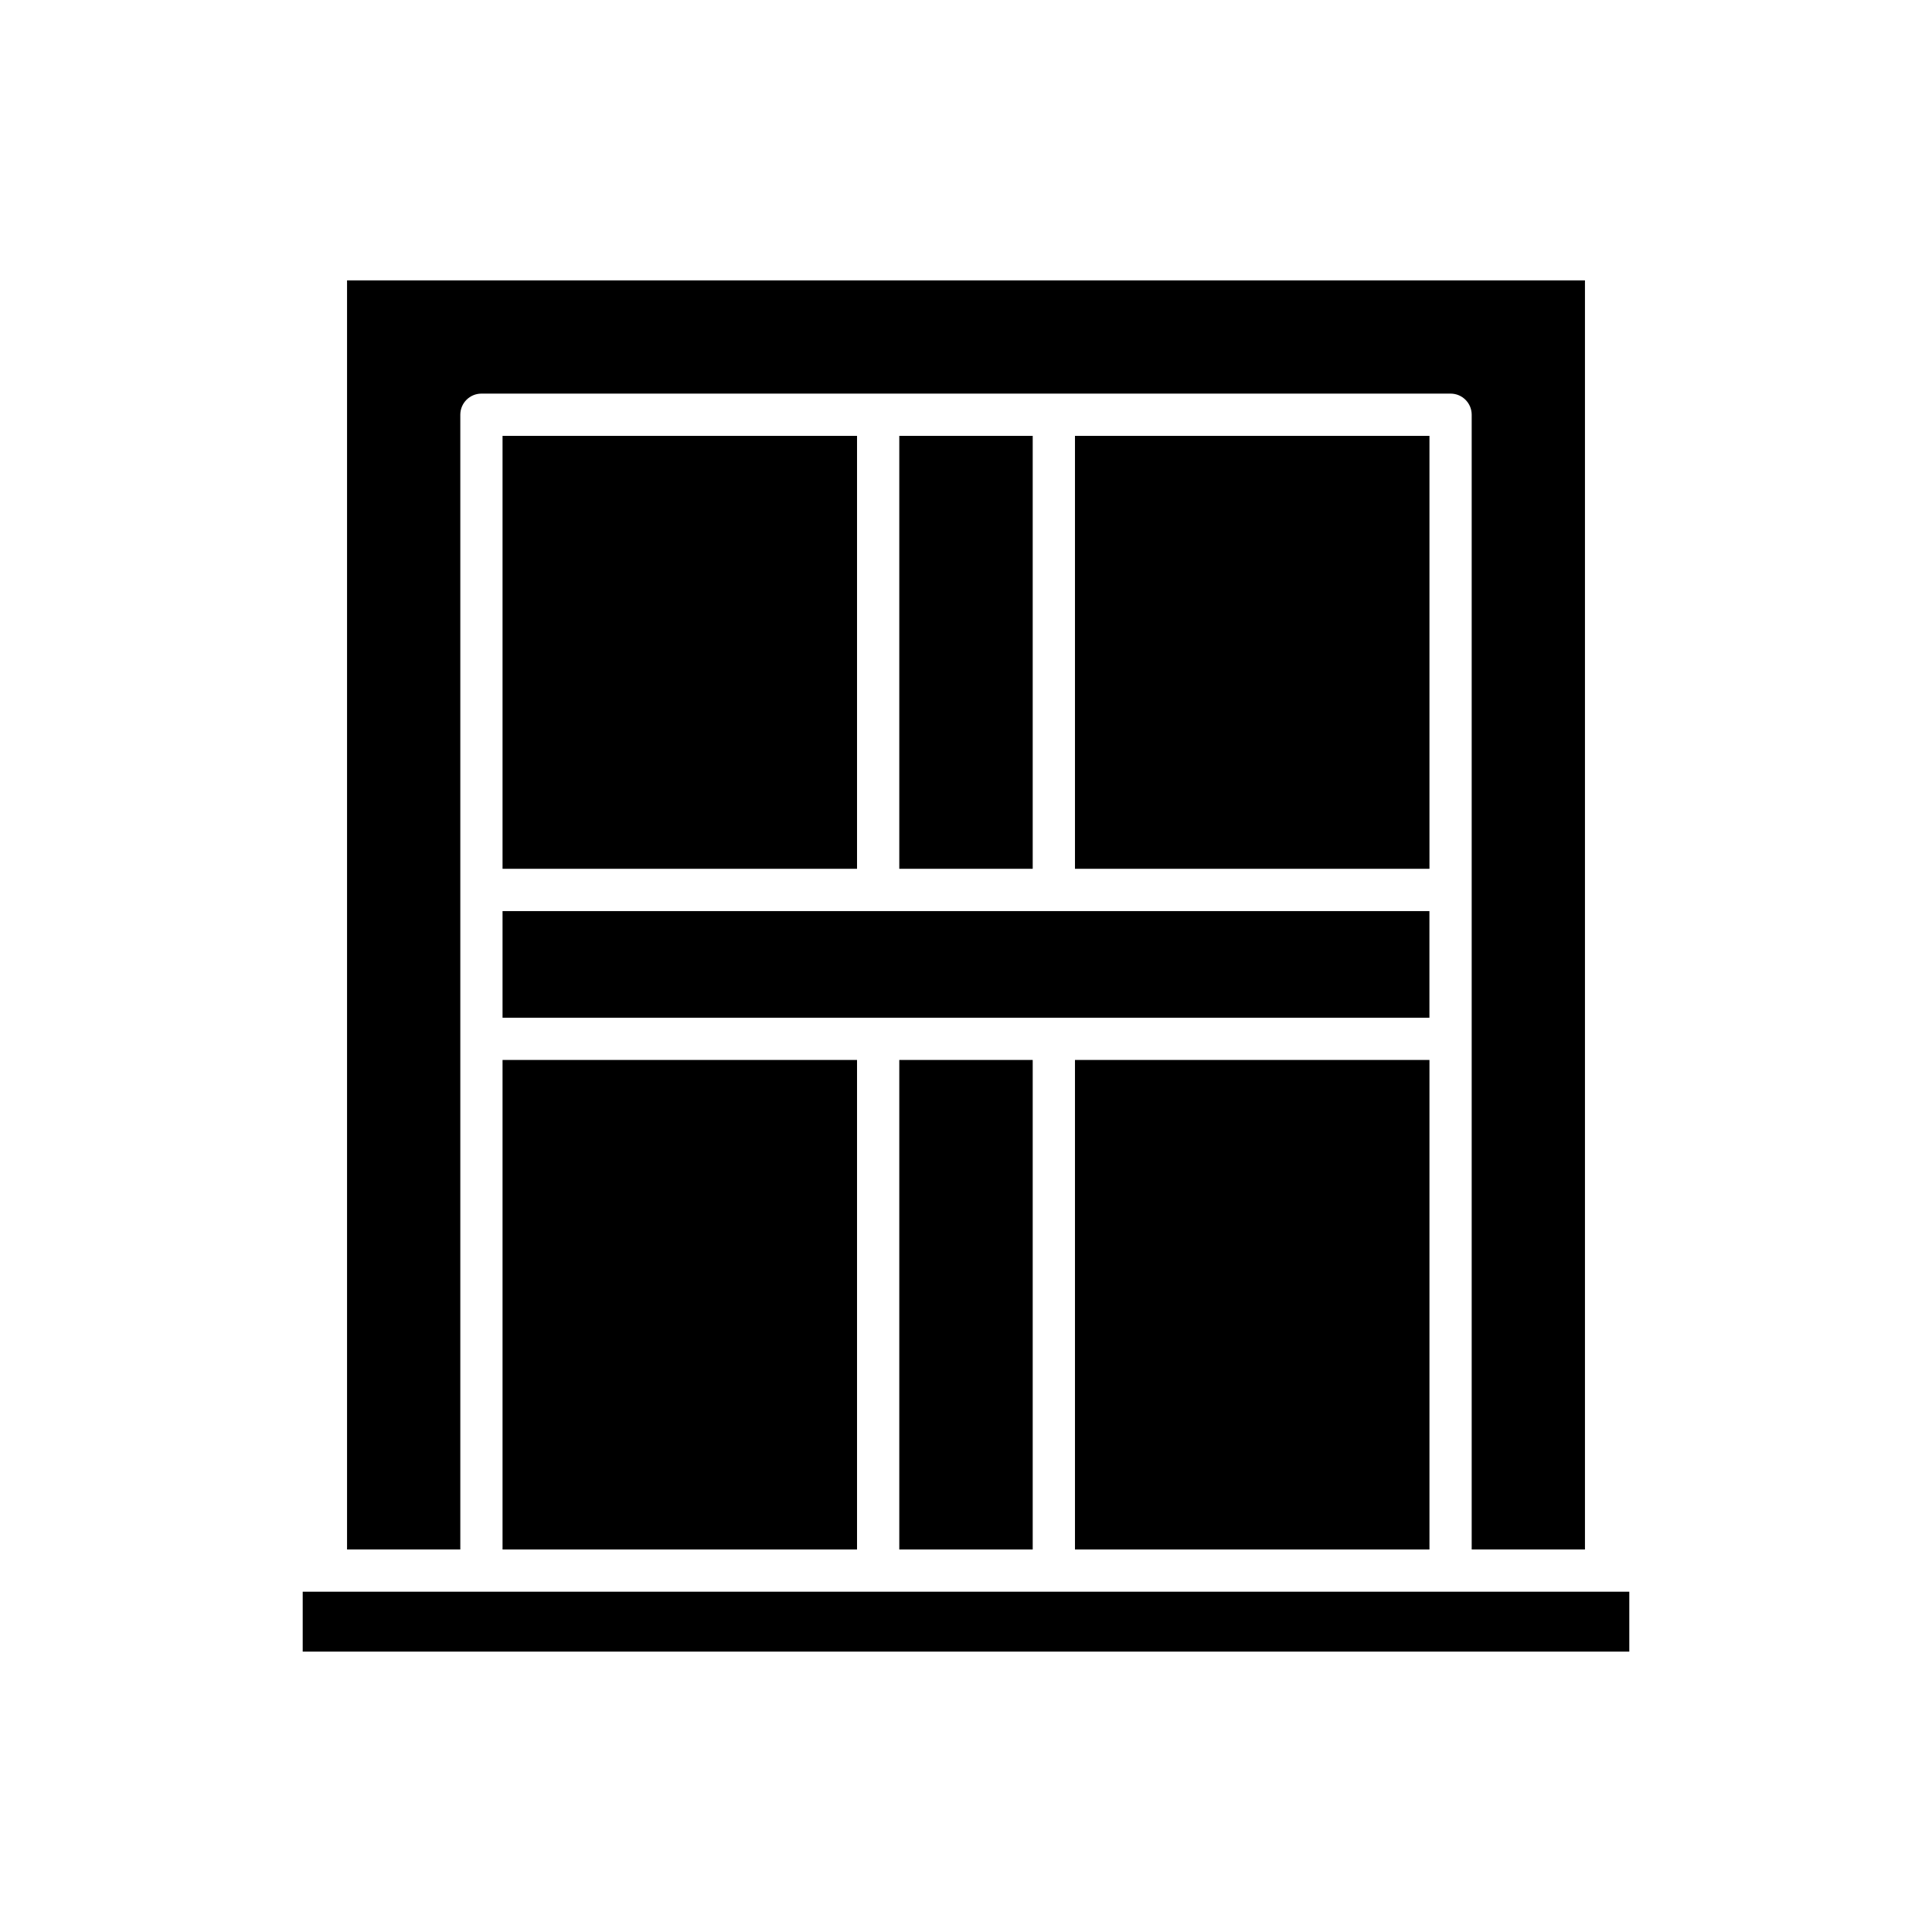
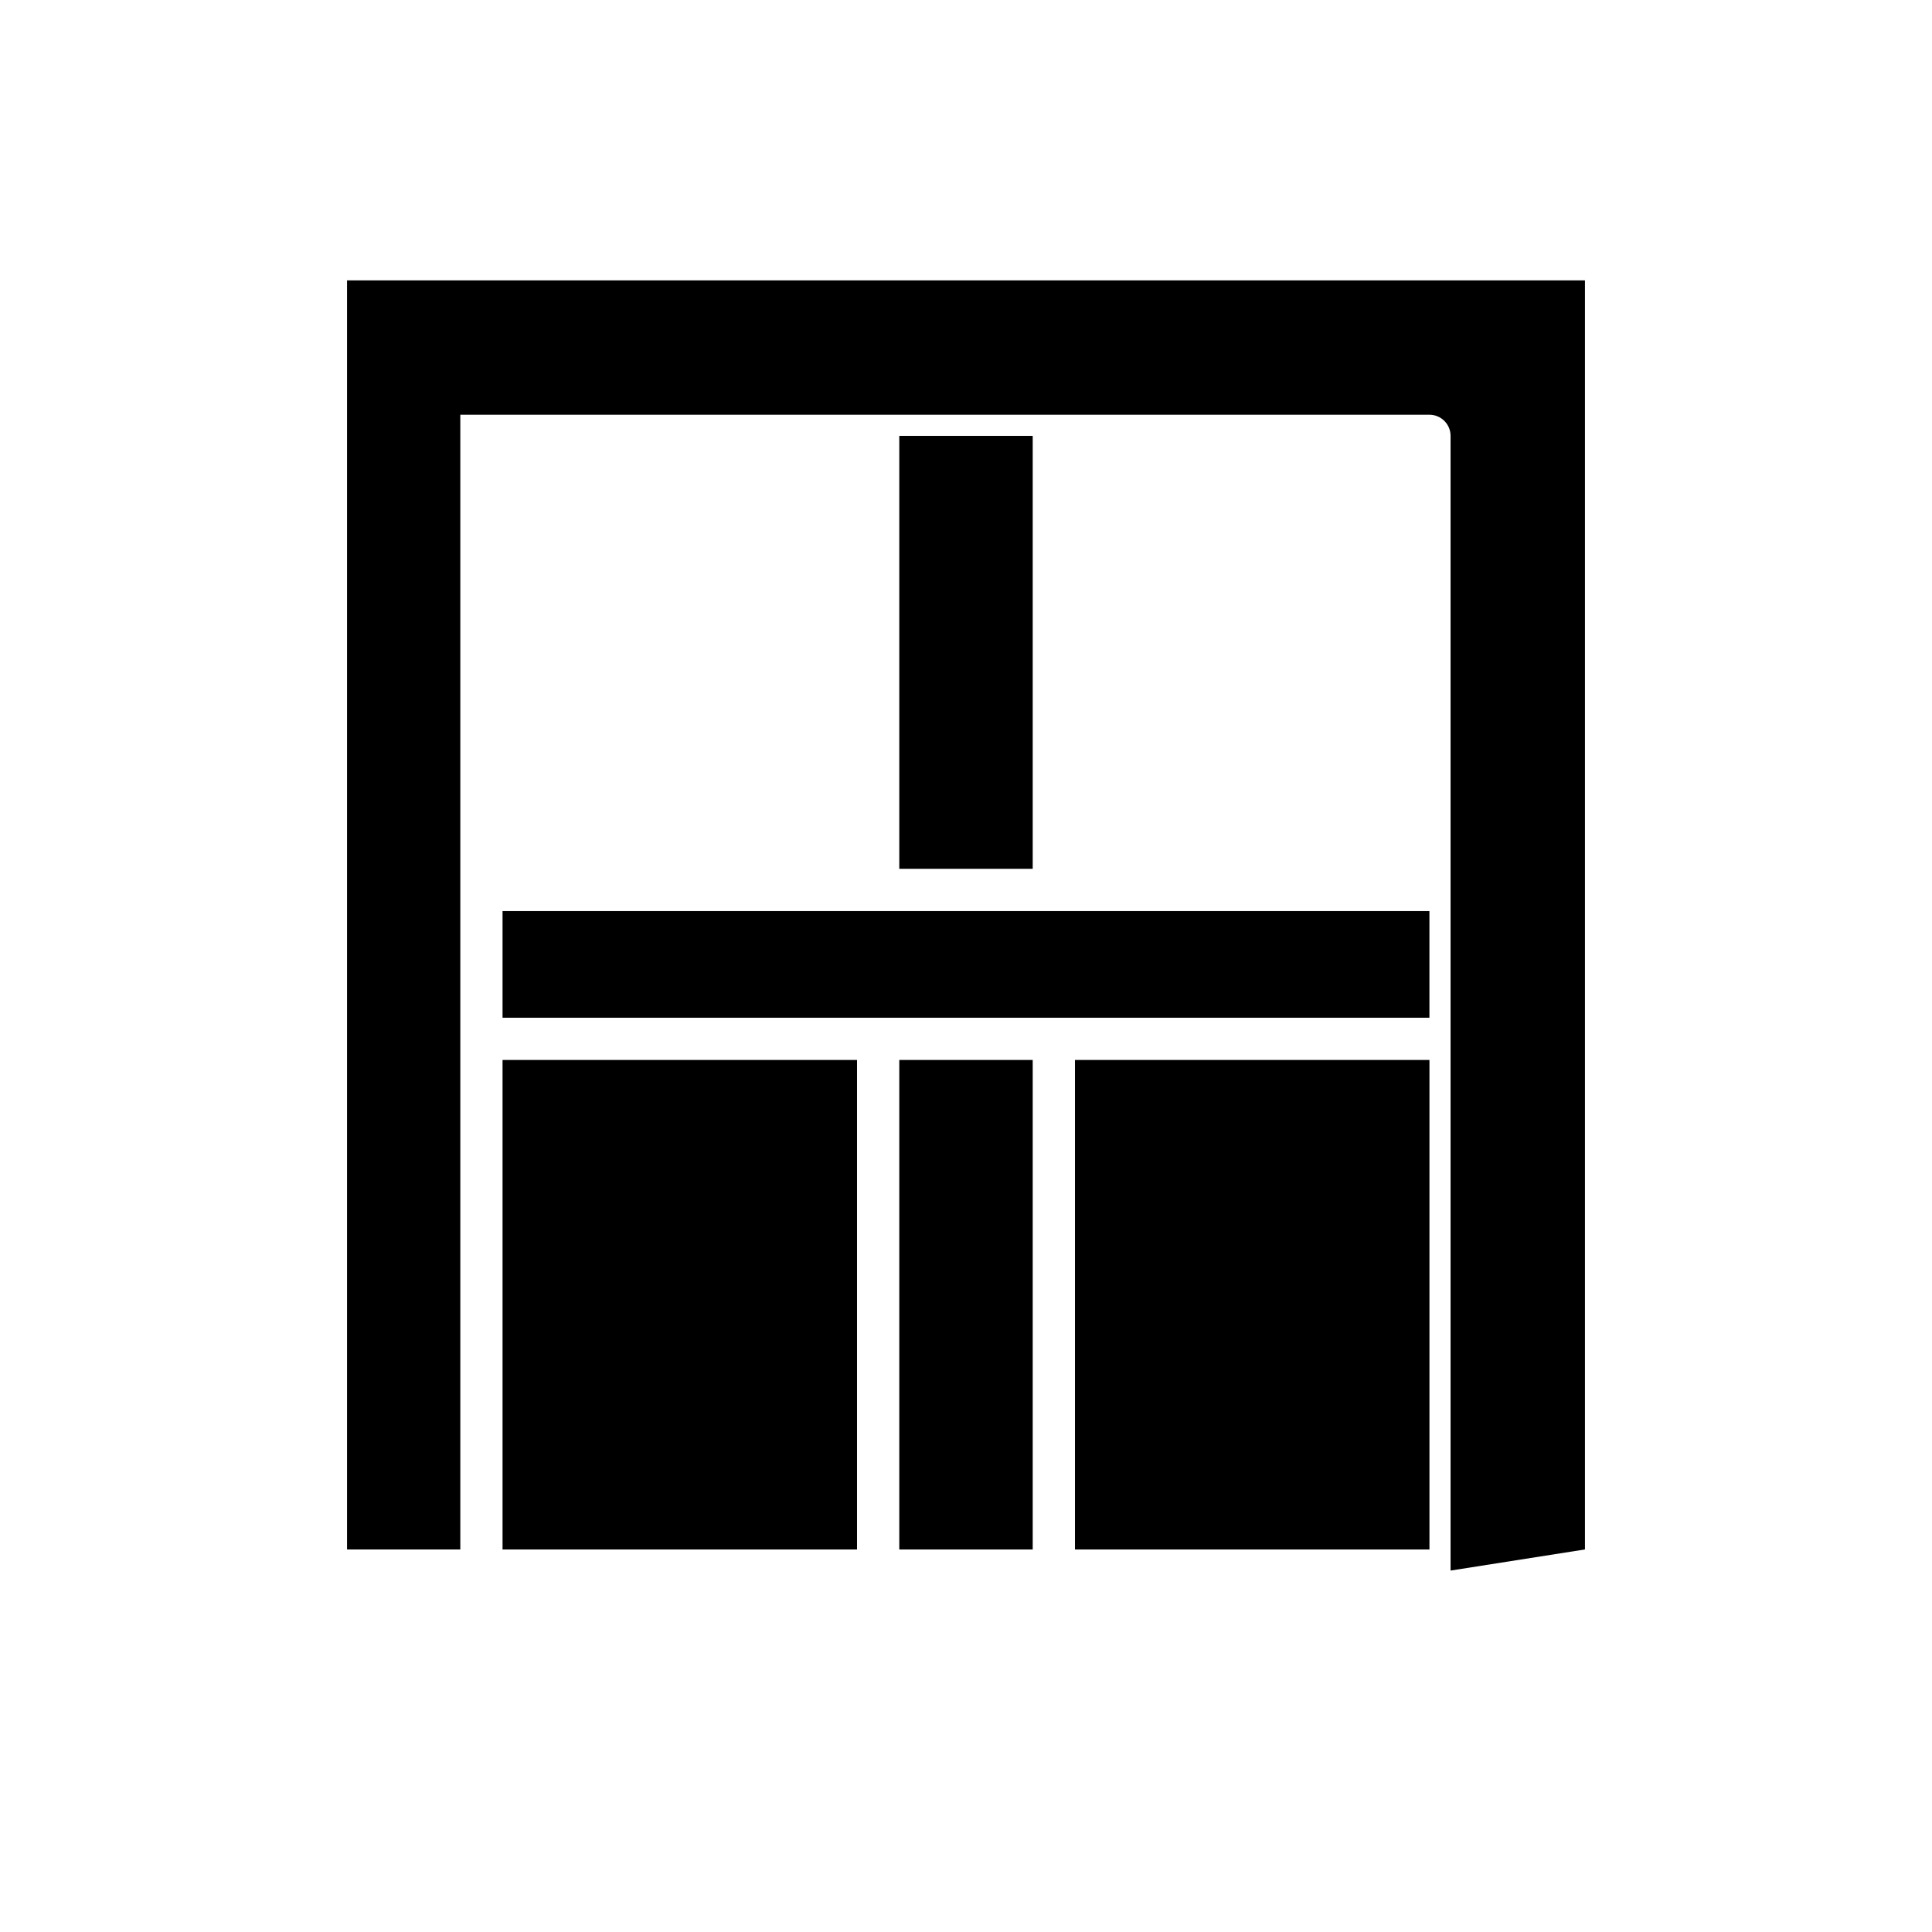
<svg xmlns="http://www.w3.org/2000/svg" fill="#000000" width="800px" height="800px" version="1.1" viewBox="144 144 512 512">
  <g>
-     <path d="m564.03 554.62v-336.32h-328.06v336.32h30.016v-300.71c0-3.09 2.508-5.598 5.598-5.598h256.83c3.09 0 5.598 2.508 5.598 5.598v300.71z" />
+     <path d="m564.03 554.62v-336.32h-328.06v336.32h30.016v-300.71h256.83c3.09 0 5.598 2.508 5.598 5.598v300.71z" />
    <path d="m277.18 385.45h245.63v28.258h-245.63z" />
    <path d="m428.88 424.9h93.941v129.73h-93.941z" />
    <path d="m382.32 424.9h35.359v129.73h-35.359z" />
    <path d="m277.18 424.9h93.941v129.73h-93.941z" />
-     <path d="m277.18 259.51h93.941v114.73h-93.941z" />
    <path d="m382.32 259.51h35.359v114.73h-35.359z" />
-     <path d="m428.88 259.51h93.941v114.73h-93.941z" />
-     <path d="m224.22 565.82h351.56v15.875h-351.56z" />
  </g>
</svg>